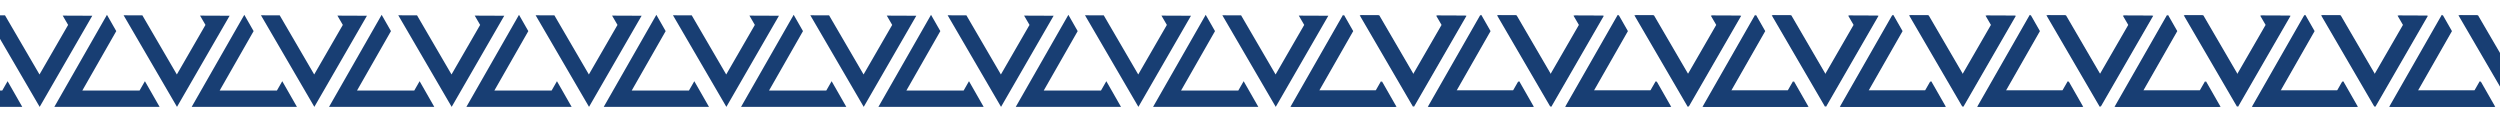
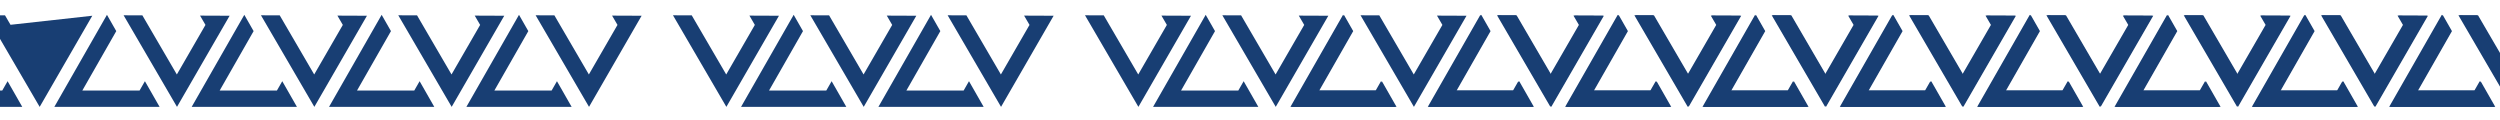
<svg xmlns="http://www.w3.org/2000/svg" id="Laag_1" data-name="Laag 1" viewBox="0 0 991.27 47.74">
  <defs>
    <style> .cls-1 { fill: #183e73; } .cls-1, .cls-2 { stroke-width: 0px; } .cls-2 { fill: #fff; } </style>
  </defs>
  <rect id="Rectangle_67" data-name="Rectangle 67" class="cls-2" x="-80.27" y="0" width="2070.58" height="47.74" />
  <g id="Group_34" data-name="Group 34">
    <g id="Group_32" data-name="Group 32">
      <path id="Path_208" data-name="Path 208" class="cls-1" d="M8.83,42.38l-3.7-6.48-2.12-3.7-2.12,3.7h-22.7l11.31-19.8,2.15-3.76-3.69-6.46-20.86,36.49H8.83Z" />
-       <path id="Path_209" data-name="Path 209" class="cls-1" d="M36.59,6.24l-7.46-.03-4.27-.02,2.15,3.69-11.35,19.65L4.17,9.83l-2.18-3.74-7.44-.03L15.73,42.38,36.59,6.24Z" />
+       <path id="Path_209" data-name="Path 209" class="cls-1" d="M36.59,6.24L4.17,9.83l-2.18-3.74-7.44-.03L15.73,42.38,36.59,6.24Z" />
      <path id="Path_212" data-name="Path 212" class="cls-1" d="M63.28,42.38l-3.7-6.48-2.12-3.7-2.12,3.7h-22.7l11.31-19.8,2.15-3.76-3.69-6.46-20.86,36.49h41.73Z" />
      <path id="Path_213" data-name="Path 213" class="cls-1" d="M91.05,6.24l-7.46-.03-4.27-.02,2.15,3.69-11.35,19.65-11.49-19.7-2.18-3.74-7.44-.03,21.17,36.31L91.05,6.24Z" />
      <path id="Path_215" data-name="Path 215" class="cls-1" d="M117.74,42.38l-3.7-6.48-2.12-3.7-2.12,3.7h-22.7l11.31-19.8,2.15-3.76-3.69-6.46-20.86,36.49h41.73Z" />
      <path id="Path_216" data-name="Path 216" class="cls-1" d="M145.51,6.24l-7.46-.03-4.27-.02,2.15,3.69-11.35,19.65-11.49-19.7-2.18-3.74-7.44-.03,21.17,36.31,20.86-36.14Z" />
      <path id="Path_217" data-name="Path 217" class="cls-1" d="M172.2,42.38l-3.7-6.48-2.12-3.7-2.12,3.7h-22.7l11.31-19.8,2.15-3.76-3.69-6.46-20.86,36.49h41.73Z" />
      <path id="Path_218" data-name="Path 218" class="cls-1" d="M199.96,6.24l-7.46-.03-4.27-.02,2.15,3.69-11.35,19.65-11.49-19.7-2.18-3.74-7.44-.03,21.17,36.31,20.86-36.14Z" />
      <path id="Path_220" data-name="Path 220" class="cls-1" d="M226.66,42.38l-3.7-6.48-2.12-3.7-2.12,3.7h-22.7l11.31-19.8,2.15-3.76-3.69-6.46-20.86,36.49h41.73Z" />
      <path id="Path_221" data-name="Path 221" class="cls-1" d="M254.42,6.24l-7.46-.03-4.27-.02,2.15,3.69-11.35,19.65-11.49-19.7-2.18-3.74-7.44-.03,21.17,36.31,20.86-36.14Z" />
-       <path id="Path_222" data-name="Path 222" class="cls-1" d="M281.12,42.38l-3.7-6.48-2.12-3.7-2.12,3.7h-22.7l11.31-19.8,2.15-3.76-3.69-6.46-20.86,36.49h41.73Z" />
      <path id="Path_223" data-name="Path 223" class="cls-1" d="M308.88,6.24l-7.46-.03-4.27-.02,2.15,3.69-11.35,19.65-11.49-19.7-2.18-3.74-7.44-.03,21.17,36.31,20.86-36.14Z" />
      <path id="Path_224" data-name="Path 224" class="cls-1" d="M335.57,42.38l-3.7-6.48-2.12-3.7-2.12,3.7h-22.7l11.31-19.8,2.15-3.76-3.69-6.46-20.86,36.49h41.73Z" />
      <path id="Path_225" data-name="Path 225" class="cls-1" d="M363.34,6.24l-7.46-.03-4.27-.02,2.15,3.69-11.35,19.65-11.49-19.7-2.18-3.74-7.44-.03,21.17,36.31,20.86-36.14Z" />
      <path id="Path_226" data-name="Path 226" class="cls-1" d="M390.03,42.38l-3.7-6.48-2.12-3.7-2.12,3.7h-22.7l11.31-19.8,2.15-3.76-3.69-6.46-20.86,36.49h41.73Z" />
      <path id="Path_227" data-name="Path 227" class="cls-1" d="M417.79,6.24l-7.46-.03-4.27-.02,2.15,3.69-11.35,19.65-11.49-19.7-2.18-3.74-7.44-.03,21.17,36.31,20.86-36.14Z" />
-       <path id="Path_229" data-name="Path 229" class="cls-1" d="M444.49,42.38l-3.7-6.48-2.12-3.7-2.12,3.7h-22.7l11.31-19.8,2.15-3.76-3.69-6.46-20.86,36.49h41.73Z" />
      <path id="Path_230" data-name="Path 230" class="cls-1" d="M472.25,6.24l-7.46-.03-4.27-.02,2.15,3.69-11.35,19.65-11.49-19.7-2.18-3.74-7.44-.03,21.17,36.31,20.86-36.14Z" />
      <path id="Path_231" data-name="Path 231" class="cls-1" d="M498.94,42.38l-3.7-6.48-2.12-3.7-2.12,3.7h-22.7l11.31-19.8,2.15-3.76-3.69-6.46-20.86,36.49h41.73Z" />
      <path id="Path_232" data-name="Path 232" class="cls-1" d="M526.71,6.24l-7.46-.03-4.27-.02,2.15,3.69-11.35,19.65-11.49-19.7-2.18-3.74-7.44-.03,21.17,36.31,20.86-36.14Z" />
      <path id="Path_233" data-name="Path 233" class="cls-1" d="M553.4,42.38l-3.7-6.48-2.12-3.7-2.12,3.7h-22.7l11.31-19.8,2.15-3.76-3.69-6.46-20.86,36.49h41.73Z" />
-       <path id="Path_234" data-name="Path 234" class="cls-1" d="M581.17,6.24l-7.46-.03-4.27-.02,2.15,3.69-11.35,19.65-11.49-19.7-2.18-3.74-7.44-.03,21.17,36.31,20.86-36.14Z" />
      <path id="Path_235" data-name="Path 235" class="cls-1" d="M607.86,42.38l-3.7-6.48-2.12-3.7-2.12,3.7h-22.7l11.31-19.8,2.15-3.76-3.69-6.46-20.86,36.49h41.73Z" />
      <path id="Path_236" data-name="Path 236" class="cls-1" d="M635.62,6.24l-7.46-.03-4.27-.02,2.15,3.69-11.35,19.65-11.49-19.7-2.18-3.74-7.44-.03,21.17,36.31,20.86-36.14Z" />
      <path id="Path_237" data-name="Path 237" class="cls-1" d="M662.32,42.38l-3.7-6.48-2.12-3.7-2.12,3.7h-22.7l11.31-19.8,2.15-3.76-3.69-6.46-20.86,36.49h41.73Z" />
      <path id="Path_238" data-name="Path 238" class="cls-1" d="M690.08,6.24l-7.46-.03-4.27-.02,2.15,3.69-11.35,19.65-11.49-19.7-2.18-3.74-7.44-.03,21.17,36.31,20.86-36.14Z" />
      <path id="Path_239" data-name="Path 239" class="cls-1" d="M716.78,42.38l-3.7-6.48-2.12-3.7-2.12,3.7h-22.7l11.31-19.8,2.15-3.76-3.69-6.46-20.86,36.49h41.73Z" />
      <path id="Path_240" data-name="Path 240" class="cls-1" d="M744.54,6.24l-7.46-.03-4.27-.02,2.15,3.69-11.35,19.65-11.49-19.7-2.18-3.74-7.44-.03,21.17,36.31,20.86-36.14Z" />
      <path id="Path_241" data-name="Path 241" class="cls-1" d="M771.23,42.38l-3.7-6.48-2.12-3.7-2.12,3.7h-22.7l11.31-19.8,2.15-3.76-3.69-6.46-20.86,36.49h41.73Z" />
      <path id="Path_242" data-name="Path 242" class="cls-1" d="M799,6.24l-7.46-.03-4.27-.02,2.15,3.69-11.35,19.65-11.49-19.7-2.18-3.74-7.44-.03,21.17,36.31,20.86-36.14Z" />
      <path id="Path_243" data-name="Path 243" class="cls-1" d="M825.69,42.38l-3.7-6.48-2.12-3.7-2.12,3.7h-22.7l11.31-19.8,2.15-3.76-3.69-6.46-20.86,36.49h41.73Z" />
      <path id="Path_244" data-name="Path 244" class="cls-1" d="M853.45,6.24l-7.46-.03-4.27-.02,2.15,3.69-11.35,19.65-11.49-19.7-2.18-3.74-7.44-.03,21.17,36.31,20.86-36.14Z" />
      <path id="Path_246" data-name="Path 246" class="cls-1" d="M880.15,42.38l-3.7-6.48-2.12-3.7-2.12,3.7h-22.7l11.31-19.8,2.15-3.76-3.69-6.46-20.86,36.49h41.73Z" />
      <path id="Path_247" data-name="Path 247" class="cls-1" d="M907.91,6.24l-7.46-.03-4.27-.02,2.15,3.69-11.35,19.65-11.49-19.7-2.18-3.74-7.44-.03,21.17,36.31,20.86-36.14Z" />
      <path id="Path_248" data-name="Path 248" class="cls-1" d="M934.61,42.38l-3.7-6.48-2.12-3.7-2.12,3.7h-22.7l11.31-19.8,2.15-3.76-3.69-6.46-20.86,36.49h41.73Z" />
      <path id="Path_249" data-name="Path 249" class="cls-1" d="M962.37,6.24l-7.46-.03-4.27-.02,2.15,3.69-11.35,19.65-11.49-19.7-2.18-3.74-7.44-.03,21.17,36.31,20.86-36.14Z" />
      <path id="Path_250" data-name="Path 250" class="cls-1" d="M989.06,42.38l-3.7-6.48-2.12-3.7-2.12,3.7h-22.7l11.31-19.8,2.15-3.76-3.69-6.46-20.86,36.49h41.73Z" />
      <path id="Path_251" data-name="Path 251" class="cls-1" d="M1016.83,6.24l-7.46-.03-4.27-.02,2.15,3.69-11.35,19.65-11.49-19.7-2.18-3.74-7.44-.03,21.17,36.31,20.86-36.14Z" />
    </g>
    <g id="Group_33" data-name="Group 33">
      <path id="Path_206-2" data-name="Path 206-2" class="cls-1" d="M553.74,42.38l-3.7-6.48-2.12-3.7-2.12,3.7h-22.7l11.31-19.8,2.15-3.76-3.69-6.46-20.86,36.49h41.73Z" />
      <path id="Path_207-2" data-name="Path 207-2" class="cls-1" d="M581.5,6.24l-7.46-.03-4.27-.02,2.15,3.69-11.35,19.65-11.49-19.7-2.18-3.74-7.44-.03,21.17,36.31,20.86-36.14Z" />
      <path id="Path_208-2" data-name="Path 208-2" class="cls-1" d="M608.2,42.38l-3.7-6.48-2.12-3.7-2.12,3.7h-22.7l11.31-19.8,2.15-3.76-3.69-6.46-20.86,36.49h41.73Z" />
      <path id="Path_209-2" data-name="Path 209-2" class="cls-1" d="M635.96,6.24l-7.46-.03-4.27-.02,2.15,3.69-11.35,19.65-11.49-19.7-2.18-3.74-7.44-.03,21.17,36.31,20.86-36.14Z" />
      <path id="Path_212-2" data-name="Path 212-2" class="cls-1" d="M662.66,42.38l-3.7-6.48-2.12-3.7-2.12,3.7h-22.7l11.31-19.8,2.15-3.76-3.69-6.46-20.86,36.49h41.73Z" />
      <path id="Path_213-2" data-name="Path 213-2" class="cls-1" d="M690.42,6.24l-7.46-.03-4.27-.02,2.15,3.69-11.35,19.65-11.49-19.7-2.18-3.74-7.44-.03,21.17,36.31,20.86-36.14Z" />
      <path id="Path_215-2" data-name="Path 215-2" class="cls-1" d="M717.11,42.38l-3.7-6.48-2.12-3.7-2.12,3.7h-22.7l11.31-19.8,2.15-3.76-3.69-6.46-20.86,36.49h41.73Z" />
      <path id="Path_216-2" data-name="Path 216-2" class="cls-1" d="M744.88,6.24l-7.46-.03-4.27-.02,2.15,3.69-11.35,19.65-11.49-19.7-2.18-3.74-7.44-.03,21.17,36.31,20.86-36.14Z" />
      <path id="Path_217-2" data-name="Path 217-2" class="cls-1" d="M771.57,42.38l-3.7-6.48-2.12-3.7-2.12,3.7h-22.7l11.31-19.8,2.15-3.76-3.69-6.46-20.86,36.49h41.73Z" />
      <path id="Path_218-2" data-name="Path 218-2" class="cls-1" d="M799.34,6.24l-7.46-.03-4.27-.02,2.15,3.69-11.35,19.65-11.49-19.7-2.18-3.74-7.44-.03,21.17,36.31,20.86-36.14Z" />
      <path id="Path_220-2" data-name="Path 220-2" class="cls-1" d="M826.03,42.38l-3.7-6.48-2.12-3.7-2.12,3.7h-22.7l11.31-19.8,2.15-3.76-3.69-6.46-20.86,36.49h41.73Z" />
      <path id="Path_221-2" data-name="Path 221-2" class="cls-1" d="M853.79,6.24l-7.46-.03-4.27-.02,2.15,3.69-11.35,19.65-11.49-19.7-2.18-3.74-7.44-.03,21.17,36.31,20.86-36.14Z" />
      <path id="Path_222-2" data-name="Path 222-2" class="cls-1" d="M880.49,42.38l-3.7-6.48-2.12-3.7-2.12,3.7h-22.7l11.31-19.8,2.15-3.76-3.69-6.46-20.86,36.49h41.73Z" />
      <path id="Path_223-2" data-name="Path 223-2" class="cls-1" d="M908.25,6.24l-7.46-.03-4.27-.02,2.15,3.69-11.35,19.65-11.49-19.7-2.18-3.74-7.44-.03,21.17,36.31,20.86-36.14Z" />
      <path id="Path_224-2" data-name="Path 224-2" class="cls-1" d="M934.94,42.38l-3.7-6.48-2.12-3.7-2.12,3.7h-22.7l11.31-19.8,2.15-3.76-3.69-6.46-20.86,36.49h41.73Z" />
      <path id="Path_225-2" data-name="Path 225-2" class="cls-1" d="M962.71,6.24l-7.46-.03-4.27-.02,2.15,3.69-11.35,19.65-11.49-19.7-2.18-3.74-7.44-.03,21.17,36.31,20.86-36.14Z" />
      <path id="Path_226-2" data-name="Path 226-2" class="cls-1" d="M989.4,42.38l-3.7-6.48-2.12-3.7-2.12,3.7h-22.7l11.31-19.8,2.15-3.76-3.69-6.46-20.86,36.49h41.73Z" />
      <path id="Path_227-2" data-name="Path 227-2" class="cls-1" d="M1017.17,6.24l-7.46-.03-4.27-.02,2.15,3.69-11.35,19.65-11.49-19.7-2.18-3.74-7.44-.03,21.17,36.31,20.86-36.14Z" />
    </g>
  </g>
</svg>